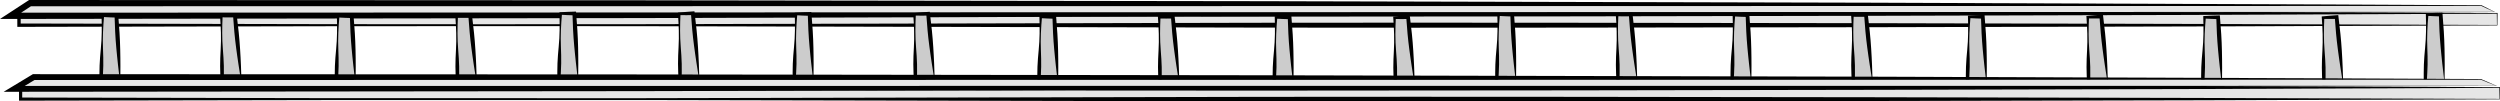
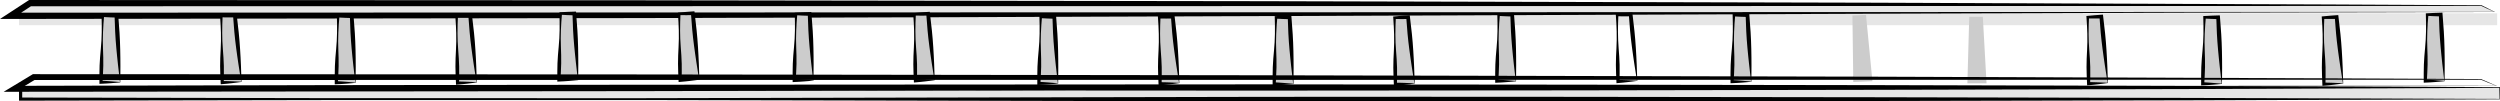
<svg xmlns="http://www.w3.org/2000/svg" viewBox="0 0 3024.4 122.755">
  <defs>
    <style>.cls-1{fill:#e6e6e6;}.cls-2{fill:#ccc;}</style>
  </defs>
  <title>Ресурс 2</title>
  <g id="Слой_2" data-name="Слой 2">
    <g id="Слой_1-2" data-name="Слой 1">
      <rect class="cls-1" x="22.979" y="16.101" width="2998" height="14.366" />
-       <path d="M3021.246,30.735l-373.732,1.277-374.389.877-374.8.524-187.518.1-187.615-.124L772.71,31.68,585.263,31.6l-187.418.127-374.866.775-2.034,0,0-2.043L20.906,16.1l0-2.067,2.078-.005,374.75-.962,374.75-.523,374.75-.383,374.75-.1q374.749.274,749.5,1.04,374.75.824,749.5,2.553l.453,0,0,.449C3021.41,21,3021.329,25.9,3021.246,30.735Zm-.535-.535c-.083-4.747-.163-9.418-.183-14.1l.451.451q-374.751,1.8-749.5,2.554-374.751.9-749.5,1.039l-374.75-.1-374.75-.383-374.75-.522-374.75-.962L25.051,16.1l-.034,14.366-2.038-2.038,374.634.775,187.331.127,187.3-.076,748.521-1.709,187.134-.124,187.232.1,374.7.523,375.11.878Z" />
      <polygon class="cls-1" points="3017.811 14.411 22.979 16.101 37.232 6.805 3001.974 6.805 3017.811 14.411" />
      <path d="M3018.18,14.5l-372.772.857L2272.172,16.58l-748.408,2.894L1148.8,20.811l-375.239,1.06L22.983,22.912,0,22.944,19.258,10.4l14.257-9.29L35.212,0h2.02L778.418.359,1519.6,1.421l741.185,1.833,370.593,1.425,185.3.712,185.3.945h.109l.094.046c2.7,1.311,5.422,2.662,8.1,4.041Zm-.738-.168-7.891-3.554c-2.6-1.173-5.156-2.382-7.742-3.624l.165.037L37.232,7.56l.412-.123-14.252,9.3-.414-1.39Z" />
      <g id="Шпалы">
        <polygon class="cls-2" points="145.324 99.472 122.16 99.472 124.402 19.018 140.841 19.018 145.324 99.472" />
        <path d="M145.506,99.644l-5.487.51c-1.892.149-3.8.346-5.774.485s-3.957.317-5.982.414l-6.1.3-1.864.09-.013-2.021c-.044-6.711,0-13.42.192-20.124.247-6.7.849-13.4,1.471-20.088s1.037-13.39,1.117-20.1c.138-6.706-.025-13.42-.208-20.135l-.038-1.423,1.585-.081c2.74-.139,5.48-.315,8.22-.416,2.739-.133,5.479-.2,8.219-.278l2.064-.062.173,2.179q.815,10.245,1.511,20.605c.434,6.9.689,13.792.844,20.607l.171,10.163c.016,3.353.075,6.716.061,10.012C145.68,86.9,145.644,93.4,145.506,99.644Zm-.363-.344c-.885-7.165-1.669-14.071-2.4-20.864l-1.06-10.1-.95-9.95c-.591-6.594-1.084-13.109-1.4-19.62Q138.9,29,138.6,19.143l2.237,2.116c-2.74-.082-5.48-.145-8.219-.277-2.74-.1-5.48-.278-8.22-.417l1.546-1.5c-.556,6.7-1.092,13.389-1.328,20.092-.293,6.7-.242,13.413,0,20.129s.477,13.433.351,20.139c-.183,6.7-.512,13.4-.929,20.1l-1.878-1.93,5.48.3c1.835.1,3.707.277,5.6.414Z" />
        <polygon class="cls-2" points="291.957 98.966 268.813 99.911 267.767 19.433 284.193 18.762 291.957 98.966" />
        <path d="M292.146,99.13l-5.462.734c-1.885.226-3.785.5-5.749.72s-3.94.479-5.96.658l-6.086.546-1.859.167-.1-2.019c-.317-6.7-.546-13.408-.629-20.115-.027-6.707.3-13.419.65-20.131s.489-13.422.3-20.127c-.137-6.706-.573-13.408-1.03-20.11l-.1-1.421,1.581-.145c2.732-.25,5.462-.538,8.2-.752,2.732-.244,5.467-.418,8.2-.612l2.06-.146.262,2.169q1.232,10.2,2.35,20.527c.716,6.874,1.252,13.752,1.686,20.555l.586,10.148c.152,3.349.349,6.706.469,10C291.8,86.387,292.029,92.886,292.146,99.13Zm-.377-.329c-1.177-7.123-2.242-13.991-3.25-20.748L287.046,68l-1.355-9.9c-.86-6.564-1.618-13.053-2.2-19.547q-.837-9.736-1.532-19.575L284.284,21c-2.741.03-5.481.079-8.224.059-2.742.01-5.486-.054-8.229-.081l1.483-1.566c-.282,6.712-.544,13.423-.507,20.13-.019,6.708.307,13.411.818,20.112s1.026,13.4,1.173,20.108c.091,6.706.036,13.414-.107,20.124l-1.955-1.852,5.487.073c1.837.022,3.716.125,5.612.185Z" />
        <polygon class="cls-2" points="429.998 100.056 406.834 100.056 409.076 19.603 425.515 19.603 429.998 100.056" />
        <path d="M430.18,100.228l-5.487.51c-1.893.149-3.8.347-5.774.485s-3.957.318-5.982.415l-6.1.3-1.865.091L404.956,100c-.043-6.711,0-13.419.193-20.124.246-6.7.848-13.395,1.471-20.088s1.037-13.39,1.117-20.1c.137-6.705-.025-13.42-.208-20.134l-.039-1.424,1.586-.081c2.74-.139,5.479-.315,8.219-.416,2.74-.133,5.48-.2,8.22-.277l2.064-.062.173,2.178q.815,10.246,1.51,20.6c.435,6.9.689,13.792.845,20.607l.171,10.163c.016,3.353.075,6.716.06,10.012C430.354,87.482,430.318,93.985,430.18,100.228Zm-.364-.343c-.885-7.166-1.668-14.072-2.4-20.864l-1.06-10.1-.95-9.95c-.592-6.594-1.084-13.109-1.4-19.62q-.44-9.763-.732-19.622l2.238,2.116c-2.74-.082-5.48-.144-8.22-.277-2.74-.1-5.479-.277-8.219-.416l1.546-1.5c-.556,6.694-1.092,13.389-1.328,20.092-.294,6.7-.242,13.412,0,20.129s.477,13.432.35,20.138c-.183,6.7-.511,13.405-.928,20.1l-1.878-1.931,5.48.3c1.835.1,3.707.277,5.6.415Z" />
        <polygon class="cls-2" points="576.631 99.55 553.486 100.496 552.441 20.017 568.866 19.346 576.631 99.55" />
        <path d="M576.819,99.714l-5.461.734c-1.885.226-3.785.5-5.75.72s-3.94.479-5.96.658l-6.085.547-1.86.166-.1-2.019c-.317-6.7-.546-13.408-.63-20.115-.027-6.707.3-13.419.65-20.131s.489-13.422.295-20.127c-.136-6.706-.572-13.408-1.029-20.109l-.1-1.421,1.581-.145c2.732-.251,5.462-.539,8.195-.752,2.732-.244,5.467-.419,8.2-.613l2.06-.146.262,2.169q1.232,10.2,2.35,20.527c.716,6.874,1.251,13.752,1.685,20.555l.586,10.148c.153,3.349.349,6.707.469,10C576.473,86.971,576.7,93.47,576.819,99.714Zm-.377-.328c-1.176-7.124-2.241-13.992-3.25-20.749l-1.472-10.05-1.355-9.9c-.86-6.564-1.619-13.053-2.2-19.546q-.838-9.738-1.532-19.576l2.322,2.023c-2.741.03-5.481.079-8.224.059-2.742.01-5.487-.054-8.23-.081L553.988,20c-.283,6.712-.545,13.423-.507,20.13-.02,6.708.306,13.411.818,20.112s1.025,13.4,1.172,20.108c.091,6.706.036,13.415-.107,20.124l-1.954-1.852,5.487.073c1.837.022,3.715.125,5.612.185Z" />
        <polygon class="cls-2" points="699.261 96.764 676.097 96.764 678.339 16.31 694.778 16.31 699.261 96.764" />
        <path d="M699.443,96.936l-5.487.51c-1.893.149-3.8.347-5.774.485s-3.957.317-5.982.414l-6.1.3-1.865.09-.013-2.021c-.043-6.711,0-13.419.193-20.124.247-6.7.848-13.4,1.471-20.088S676.92,43.11,677,36.4c.137-6.706-.025-13.42-.208-20.135l-.038-1.423,1.585-.081c2.74-.139,5.48-.315,8.219-.416,2.74-.133,5.48-.2,8.22-.278l2.064-.062.173,2.179q.815,10.246,1.51,20.6c.435,6.9.689,13.792.845,20.607l.171,10.163c.016,3.353.075,6.716.06,10.012C699.617,84.19,699.581,90.693,699.443,96.936Zm-.363-.344c-.885-7.165-1.669-14.071-2.4-20.863l-1.06-10.1-.95-9.95c-.592-6.594-1.084-13.109-1.4-19.62q-.44-9.764-.732-19.622l2.238,2.116c-2.74-.082-5.48-.144-8.22-.277-2.739-.1-5.479-.277-8.219-.416l1.546-1.5c-.556,6.694-1.092,13.389-1.328,20.092-.294,6.7-.242,13.412,0,20.128s.477,13.433.35,20.139c-.182,6.705-.511,13.405-.928,20.1l-1.878-1.93,5.48.3c1.835.1,3.707.277,5.6.414Z" />
        <polygon class="cls-2" points="845.894 96.258 822.749 97.204 821.704 16.725 838.129 16.054 845.894 96.258" />
        <path d="M846.083,96.422l-5.462.734c-1.885.226-3.785.5-5.75.72s-3.94.479-5.96.658l-6.085.546-1.859.167-.1-2.019c-.317-6.7-.546-13.408-.629-20.115-.027-6.707.3-13.419.649-20.131s.489-13.422.3-20.127c-.137-6.706-.573-13.408-1.03-20.11l-.1-1.42,1.581-.145c2.732-.251,5.462-.539,8.2-.752,2.732-.245,5.467-.419,8.2-.613l2.06-.146.262,2.169q1.231,10.2,2.35,20.527c.716,6.874,1.252,13.752,1.686,20.555l.586,10.148c.152,3.349.348,6.706.468,10C845.736,83.679,845.965,90.178,846.083,96.422Zm-.377-.328c-1.177-7.124-2.242-13.992-3.251-20.749L840.983,65.3l-1.355-9.9c-.86-6.564-1.618-13.053-2.2-19.547q-.837-9.736-1.532-19.575l2.322,2.023c-2.741.03-5.481.079-8.224.059-2.742.01-5.486-.054-8.23-.081l1.484-1.566c-.283,6.712-.545,13.423-.507,20.13-.019,6.708.306,13.411.818,20.112s1.025,13.4,1.172,20.108c.092,6.706.037,13.415-.106,20.124l-1.955-1.852,5.487.073c1.837.022,3.715.125,5.612.185Z" />
        <polygon class="cls-2" points="983.935 97.348 960.771 97.348 963.012 16.895 979.451 16.895 983.935 97.348" />
        <path d="M984.116,97.52l-5.487.511c-1.892.148-3.8.346-5.774.484s-3.956.318-5.982.415l-6.1.3-1.865.091-.013-2.022c-.043-6.711,0-13.419.192-20.124.247-6.7.849-13.395,1.472-20.088s1.036-13.39,1.117-20.1c.137-6.706-.025-13.421-.208-20.135l-.039-1.424,1.586-.08c2.739-.139,5.479-.316,8.219-.417,2.74-.132,5.48-.195,8.219-.277l2.065-.062.173,2.178q.815,10.247,1.51,20.605c.434,6.9.689,13.792.845,20.607l.171,10.164c.015,3.352.075,6.715.06,10.011C984.291,84.774,984.254,91.277,984.116,97.52Zm-.363-.343c-.885-7.166-1.668-14.072-2.4-20.864l-1.061-10.1-.949-9.95c-.592-6.594-1.084-13.108-1.4-19.62q-.44-9.763-.732-19.622l2.237,2.117c-2.739-.083-5.479-.145-8.219-.278-2.74-.1-5.48-.277-8.219-.416l1.546-1.5c-.556,6.694-1.092,13.389-1.328,20.092-.294,6.7-.242,13.412,0,20.129s.477,13.432.35,20.139c-.183,6.7-.512,13.405-.929,20.1l-1.877-1.931,5.479.3c1.835.1,3.708.277,5.6.415Z" />
        <polygon class="cls-2" points="1130.568 96.842 1107.423 97.788 1106.378 17.31 1122.803 16.638 1130.568 96.842" />
        <path d="M1130.756,97.006l-5.461.734c-1.885.226-3.786.5-5.75.72s-3.94.479-5.96.659l-6.085.546-1.86.167-.1-2.02c-.318-6.7-.547-13.408-.63-20.115-.027-6.707.3-13.419.65-20.131s.489-13.422.295-20.127c-.136-6.706-.572-13.408-1.029-20.109l-.1-1.421,1.581-.145c2.731-.251,5.462-.539,8.195-.752,2.732-.244,5.467-.419,8.2-.613l2.061-.146.262,2.17q1.231,10.2,2.35,20.526c.715,6.874,1.251,13.752,1.685,20.555l.586,10.148c.152,3.35.349,6.707.469,10C1130.41,84.263,1130.639,90.762,1130.756,97.006Zm-.377-.328c-1.177-7.124-2.241-13.992-3.25-20.749l-1.472-10.05-1.355-9.9c-.861-6.564-1.619-13.053-2.2-19.546q-.838-9.738-1.532-19.576l2.321,2.023c-2.74.03-5.481.079-8.223.059-2.742.011-5.487-.054-8.23-.081l1.484-1.565c-.283,6.711-.545,13.422-.507,20.129-.02,6.708.306,13.411.818,20.112s1.025,13.4,1.172,20.108c.091,6.707.036,13.415-.107,20.124l-1.955-1.852,5.487.073c1.838.022,3.716.125,5.613.186Z" />
        <polygon class="cls-2" points="1279.933 100.878 1256.769 100.878 1259.01 20.424 1275.449 20.424 1279.933 100.878" />
        <path d="M1280.114,101.05l-5.487.51c-1.892.149-3.8.346-5.774.485s-3.956.317-5.982.414l-6.1.3-1.865.09-.013-2.021c-.043-6.711,0-13.42.192-20.124.247-6.7.849-13.4,1.472-20.088s1.036-13.39,1.117-20.1c.137-6.706-.025-13.42-.208-20.135l-.039-1.423,1.586-.081c2.739-.139,5.479-.315,8.219-.416,2.74-.133,5.479-.2,8.219-.278l2.065-.062.173,2.179q.815,10.247,1.51,20.605c.434,6.9.689,13.792.845,20.607l.171,10.163c.015,3.353.075,6.716.06,10.012C1280.288,88.3,1280.252,94.807,1280.114,101.05Zm-.363-.344c-.885-7.165-1.668-14.071-2.4-20.863l-1.061-10.1-.95-9.95c-.591-6.594-1.084-13.109-1.4-19.62q-.439-9.763-.732-19.622l2.237,2.116c-2.74-.082-5.479-.145-8.219-.277-2.74-.1-5.48-.278-8.219-.417l1.546-1.5c-.556,6.694-1.092,13.388-1.328,20.092-.294,6.7-.242,13.412,0,20.128s.477,13.433.35,20.139c-.183,6.7-.512,13.405-.929,20.1L1256.769,99l5.479.3c1.835.1,3.708.277,5.6.414Z" />
        <polygon class="cls-2" points="1426.566 100.372 1403.421 101.318 1402.376 20.839 1418.801 20.168 1426.566 100.372" />
        <path d="M1426.754,100.536l-5.461.734c-1.885.226-3.786.5-5.75.72s-3.94.479-5.96.658l-6.085.546-1.86.167-.1-2.019c-.318-6.7-.547-13.408-.63-20.115-.027-6.707.3-13.419.65-20.131s.489-13.422.295-20.127c-.136-6.706-.572-13.408-1.029-20.11l-.1-1.42,1.581-.146c2.731-.25,5.462-.538,8.195-.751,2.732-.245,5.467-.419,8.2-.613l2.061-.146.262,2.169q1.232,10.2,2.35,20.527c.715,6.874,1.251,13.752,1.685,20.555l.586,10.148c.152,3.349.349,6.706.469,10C1426.408,87.793,1426.637,94.292,1426.754,100.536Zm-.377-.329c-1.177-7.123-2.241-13.991-3.25-20.748l-1.472-10.05-1.356-9.9c-.86-6.564-1.618-13.053-2.2-19.547q-.838-9.736-1.533-19.575l2.322,2.023c-2.74.03-5.481.079-8.223.059-2.742.01-5.487-.054-8.23-.081l1.484-1.566c-.283,6.712-.545,13.423-.507,20.13-.02,6.708.306,13.411.818,20.112s1.025,13.4,1.172,20.108c.091,6.706.036,13.415-.107,20.124l-1.955-1.852,5.487.073c1.838.022,3.716.125,5.613.185Z" />
        <polygon class="cls-2" points="1564.606 101.462 1541.442 101.462 1543.684 21.009 1560.123 21.009 1564.606 101.462" />
        <path d="M1564.788,101.634l-5.487.511c-1.892.148-3.8.346-5.774.484s-3.957.318-5.982.415l-6.1.3-1.864.091-.013-2.022c-.044-6.711,0-13.419.192-20.124.247-6.7.849-13.395,1.471-20.088s1.037-13.39,1.117-20.1c.138-6.7-.025-13.42-.207-20.134l-.039-1.424,1.585-.081c2.74-.139,5.48-.315,8.22-.416,2.739-.132,5.479-.2,8.219-.277l2.064-.062.174,2.178q.814,10.246,1.51,20.6c.434,6.9.689,13.792.844,20.607l.172,10.164c.015,3.352.074,6.715.06,10.011C1564.962,88.888,1564.926,95.391,1564.788,101.634Zm-.363-.343c-.885-7.166-1.669-14.072-2.4-20.864l-1.06-10.1-.95-9.95c-.591-6.594-1.084-13.109-1.4-19.62q-.439-9.763-.731-19.622l2.237,2.117c-2.74-.083-5.48-.145-8.219-.278-2.74-.1-5.48-.277-8.22-.416l1.547-1.5c-.557,6.694-1.093,13.389-1.329,20.092-.293,6.7-.242,13.412,0,20.129s.477,13.432.351,20.138c-.183,6.7-.512,13.406-.929,20.1l-1.878-1.931,5.48.3c1.835.1,3.707.277,5.6.415Z" />
        <polygon class="cls-2" points="1711.239 100.956 1688.095 101.902 1687.049 21.424 1703.475 20.752 1711.239 100.956" />
        <path d="M1711.428,101.12l-5.462.734c-1.885.226-3.785.5-5.749.72s-3.94.479-5.96.658l-6.086.547-1.859.167-.1-2.02c-.317-6.7-.546-13.408-.629-20.115-.027-6.707.3-13.419.65-20.131s.489-13.422.295-20.127c-.137-6.706-.573-13.408-1.03-20.109l-.1-1.421,1.581-.145c2.732-.251,5.462-.539,8.2-.752,2.732-.244,5.467-.419,8.2-.613l2.06-.146.262,2.169q1.233,10.2,2.35,20.527c.716,6.874,1.252,13.752,1.686,20.555l.586,10.148c.152,3.349.349,6.707.469,10C1711.081,88.377,1711.311,94.876,1711.428,101.12Zm-.377-.328c-1.177-7.124-2.242-13.992-3.25-20.749l-1.473-10.05-1.355-9.9c-.86-6.564-1.618-13.053-2.2-19.546q-.837-9.738-1.532-19.576l2.322,2.023c-2.741.03-5.481.079-8.224.059-2.742.011-5.486-.054-8.229-.081L1688.6,21.4c-.282,6.711-.544,13.422-.507,20.129-.019,6.708.307,13.411.818,20.112s1.026,13.4,1.173,20.108c.091,6.706.036,13.415-.107,20.124l-1.955-1.852,5.487.073c1.838.022,3.716.125,5.612.185Z" />
        <polygon class="cls-2" points="1833.87 98.17 1810.706 98.17 1812.947 17.716 1829.386 17.716 1833.87 98.17" />
        <path d="M1834.051,98.342l-5.487.51c-1.892.149-3.8.347-5.774.485s-3.956.317-5.982.414l-6.1.3-1.865.091-.013-2.022c-.043-6.711,0-13.419.192-20.124.247-6.7.849-13.395,1.472-20.088s1.036-13.39,1.116-20.1c.138-6.706-.024-13.42-.207-20.135l-.039-1.423,1.585-.081c2.74-.139,5.48-.315,8.22-.416,2.74-.133,5.479-.2,8.219-.277l2.065-.062.173,2.178q.814,10.246,1.51,20.605c.434,6.9.689,13.792.845,20.607l.171,10.163c.015,3.353.074,6.716.06,10.012C1834.225,85.6,1834.189,92.1,1834.051,98.342Zm-.363-.344c-.885-7.165-1.668-14.071-2.4-20.863l-1.061-10.1-.95-9.95c-.591-6.594-1.084-13.109-1.4-19.62q-.441-9.763-.732-19.622l2.237,2.116c-2.74-.082-5.479-.144-8.219-.277-2.74-.1-5.48-.277-8.22-.416l1.547-1.5c-.557,6.694-1.093,13.389-1.329,20.092-.293,6.7-.241,13.412,0,20.129s.477,13.432.351,20.138c-.183,6.7-.512,13.405-.929,20.1l-1.877-1.93,5.479.3c1.835.1,3.708.277,5.6.414Z" />
-         <polygon class="cls-2" points="1980.503 97.664 1957.358 98.61 1956.312 18.131 1972.738 17.46 1980.503 97.664" />
        <path d="M1980.691,97.828l-5.462.734c-1.884.226-3.785.5-5.749.72s-3.94.479-5.96.658l-6.085.546-1.86.167-.1-2.019c-.317-6.7-.546-13.408-.629-20.115-.027-6.707.3-13.419.65-20.131s.489-13.422.3-20.127c-.136-6.706-.573-13.408-1.029-20.109l-.1-1.421,1.58-.145c2.732-.251,5.463-.539,8.2-.752,2.732-.244,5.467-.419,8.2-.613l2.06-.146.262,2.169q1.233,10.2,2.35,20.527c.716,6.874,1.252,13.752,1.686,20.555l.586,10.148c.152,3.349.349,6.706.469,10C1980.344,85.085,1980.574,91.584,1980.691,97.828Zm-.377-.328c-1.177-7.124-2.242-13.992-3.25-20.749l-1.472-10.05-1.356-9.9c-.86-6.564-1.618-13.053-2.2-19.546q-.838-9.738-1.533-19.576l2.322,2.023c-2.741.03-5.481.079-8.224.059-2.741.01-5.486-.054-8.229-.081l1.483-1.566c-.282,6.712-.544,13.423-.506,20.13-.02,6.708.306,13.411.817,20.112s1.026,13.4,1.173,20.108c.091,6.706.036,13.415-.107,20.124l-1.955-1.852,5.487.073c1.838.022,3.716.125,5.612.185Z" />
        <polygon class="cls-2" points="2118.543 98.755 2095.379 98.755 2097.621 18.301 2114.06 18.301 2118.543 98.755" />
        <path d="M2118.725,98.926l-5.487.511c-1.893.148-3.8.346-5.774.484s-3.957.318-5.982.415l-6.1.3-1.864.091L2093.5,98.7c-.043-6.711,0-13.419.193-20.124.247-6.7.848-13.395,1.471-20.088s1.037-13.39,1.117-20.1c.137-6.706-.025-13.42-.208-20.135l-.038-1.424,1.585-.08c2.74-.139,5.48-.316,8.219-.417,2.74-.132,5.48-.2,8.22-.277l2.064-.062.173,2.178q.814,10.247,1.51,20.605c.435,6.9.689,13.792.845,20.607l.171,10.164c.016,3.353.075,6.715.061,10.011C2118.9,86.18,2118.863,92.683,2118.725,98.926Zm-.363-.343c-.885-7.166-1.669-14.072-2.4-20.864l-1.06-10.1-.95-9.95c-.592-6.594-1.084-13.108-1.4-19.62q-.44-9.763-.732-19.621l2.238,2.116c-2.74-.083-5.48-.145-8.22-.278-2.739-.1-5.479-.277-8.219-.416l1.546-1.5c-.556,6.694-1.092,13.389-1.328,20.092-.293,6.7-.242,13.413,0,20.129s.477,13.432.35,20.139c-.182,6.7-.511,13.405-.928,20.1l-1.878-1.931,5.48.3c1.835.1,3.707.277,5.6.415Z" />
        <polygon class="cls-2" points="2265.176 98.248 2242.031 99.194 2240.986 18.716 2257.411 18.044 2265.176 98.248" />
-         <path d="M2265.365,98.412l-5.462.734c-1.885.226-3.785.5-5.75.72s-3.94.479-5.96.659l-6.085.546-1.859.167-.1-2.02c-.317-6.7-.546-13.408-.629-20.114-.027-6.708.3-13.42.649-20.132s.489-13.421.3-20.127c-.137-6.7-.573-13.407-1.03-20.109l-.1-1.421,1.581-.145c2.732-.251,5.462-.539,8.2-.752,2.732-.244,5.467-.419,8.2-.613l2.06-.146.262,2.17q1.232,10.2,2.35,20.526c.716,6.874,1.252,13.752,1.686,20.555l.586,10.148c.152,3.35.348,6.707.468,10C2265.018,85.669,2265.247,92.168,2265.365,98.412Zm-.377-.328c-1.177-7.124-2.242-13.992-3.251-20.749l-1.472-10.05-1.355-9.9c-.86-6.564-1.618-13.053-2.2-19.546q-.837-9.736-1.532-19.576l2.322,2.023c-2.741.03-5.481.08-8.224.059-2.742.011-5.486-.053-8.23-.081l1.484-1.565c-.283,6.711-.545,13.422-.507,20.129-.019,6.708.306,13.411.818,20.112s1.025,13.4,1.173,20.108c.091,6.707.036,13.415-.107,20.124l-1.955-1.852,5.487.073c1.837.022,3.715.125,5.612.186Z" />
        <polygon class="cls-2" points="2403.229 100.775 2380.065 100.775 2382.306 20.321 2398.745 20.321 2403.229 100.775" />
-         <path d="M2403.41,100.947l-5.487.51c-1.892.149-3.8.346-5.774.485s-3.956.317-5.982.414l-6.1.3-1.865.09-.013-2.021c-.043-6.711,0-13.42.192-20.124.247-6.7.849-13.4,1.471-20.088s1.037-13.39,1.117-20.1c.138-6.706-.024-13.42-.207-20.135l-.039-1.423,1.585-.081c2.74-.139,5.48-.315,8.22-.416,2.74-.133,5.479-.2,8.219-.278l2.065-.062.173,2.179q.814,10.247,1.51,20.605c.434,6.9.689,13.792.845,20.607l.171,10.163c.015,3.353.074,6.716.06,10.012C2403.584,88.2,2403.548,94.7,2403.41,100.947Zm-.363-.344c-.885-7.165-1.668-14.071-2.4-20.863l-1.061-10.1-.95-9.95c-.591-6.594-1.084-13.109-1.4-19.62q-.441-9.763-.732-19.622l2.237,2.116c-2.74-.082-5.479-.145-8.219-.277-2.74-.1-5.48-.278-8.22-.417l1.547-1.5c-.557,6.694-1.093,13.388-1.329,20.091-.293,6.7-.241,13.413,0,20.129s.477,13.433.351,20.139c-.183,6.7-.512,13.405-.929,20.1l-1.877-1.93,5.479.3c1.835.1,3.707.277,5.6.414Z" />
        <polygon class="cls-2" points="2549.861 100.269 2526.717 101.214 2525.671 20.736 2542.097 20.065 2549.861 100.269" />
        <path d="M2550.05,100.433l-5.462.734c-1.884.226-3.785.5-5.749.72s-3.94.479-5.96.658l-6.085.546-1.86.167-.1-2.019c-.317-6.7-.546-13.408-.629-20.115-.027-6.707.3-13.419.65-20.131s.489-13.422.3-20.127c-.136-6.706-.573-13.408-1.029-20.11l-.1-1.42,1.58-.146c2.732-.25,5.463-.538,8.2-.751,2.732-.245,5.467-.419,8.2-.613l2.06-.146.262,2.169q1.233,10.2,2.35,20.527c.716,6.874,1.252,13.752,1.686,20.555l.586,10.148c.152,3.349.349,6.706.469,10C2549.7,87.69,2549.933,94.189,2550.05,100.433Zm-.377-.329c-1.177-7.123-2.242-13.991-3.25-20.748l-1.472-10.05-1.356-9.9c-.86-6.564-1.618-13.053-2.2-19.547q-.838-9.736-1.533-19.575l2.322,2.023c-2.741.03-5.481.079-8.224.059-2.741.01-5.486-.054-8.229-.081l1.483-1.566c-.282,6.712-.544,13.423-.506,20.13-.02,6.708.306,13.411.817,20.112s1.026,13.4,1.173,20.108c.091,6.706.036,13.415-.107,20.124l-1.955-1.852,5.487.073c1.838.022,3.716.125,5.612.185Z" />
        <polygon class="cls-2" points="2687.902 101.359 2664.738 101.359 2666.98 20.906 2683.419 20.906 2687.902 101.359" />
        <path d="M2688.084,101.531l-5.487.51c-1.893.149-3.8.347-5.774.485s-3.957.318-5.982.415l-6.1.3-1.865.091-.013-2.022c-.043-6.711,0-13.419.193-20.124.247-6.7.848-13.4,1.471-20.088s1.037-13.39,1.117-20.1c.137-6.7-.025-13.42-.208-20.134l-.038-1.424,1.585-.081c2.74-.139,5.48-.315,8.219-.416,2.74-.133,5.48-.2,8.22-.277l2.064-.062.173,2.178q.815,10.246,1.51,20.605c.435,6.9.689,13.792.845,20.607l.171,10.164c.016,3.352.075,6.715.061,10.011C2688.258,88.785,2688.222,95.288,2688.084,101.531Zm-.363-.343c-.885-7.166-1.669-14.072-2.4-20.864l-1.06-10.1-.95-9.95c-.592-6.594-1.084-13.109-1.4-19.62q-.439-9.763-.732-19.622l2.238,2.117c-2.74-.083-5.48-.145-8.22-.278-2.739-.1-5.479-.277-8.219-.416l1.546-1.5c-.556,6.694-1.092,13.389-1.328,20.092-.294,6.7-.242,13.412,0,20.129s.477,13.432.35,20.138c-.182,6.7-.511,13.406-.928,20.1l-1.878-1.931,5.48.3c1.835.1,3.707.277,5.6.415Z" />
        <polygon class="cls-2" points="2834.535 100.853 2811.39 101.799 2810.345 21.32 2826.77 20.649 2834.535 100.853" />
        <path d="M2834.724,101.017l-5.462.734c-1.885.226-3.785.5-5.75.72s-3.94.479-5.96.658l-6.085.547-1.859.166-.1-2.019c-.317-6.7-.546-13.408-.629-20.115-.027-6.707.3-13.419.649-20.131s.489-13.422.3-20.127c-.137-6.706-.573-13.408-1.03-20.109l-.1-1.421,1.581-.145c2.732-.251,5.462-.539,8.2-.752,2.732-.244,5.467-.419,8.2-.613l2.06-.146.262,2.169q1.231,10.2,2.35,20.527c.716,6.874,1.252,13.752,1.686,20.555l.586,10.148c.152,3.349.348,6.707.468,10C2834.377,88.274,2834.606,94.773,2834.724,101.017Zm-.377-.328c-1.177-7.124-2.242-13.992-3.251-20.749l-1.472-10.05-1.355-9.9c-.86-6.564-1.618-13.053-2.2-19.546q-.837-9.738-1.532-19.576l2.322,2.023c-2.741.03-5.481.079-8.224.059-2.742.01-5.486-.054-8.23-.081l1.484-1.565c-.283,6.711-.545,13.422-.507,20.129-.019,6.708.306,13.411.818,20.112s1.025,13.4,1.173,20.108c.091,6.706.036,13.415-.107,20.124l-1.955-1.852,5.487.073c1.837.022,3.715.125,5.612.185Z" />
        <polygon class="cls-2" points="2957.165 98.067 2934.001 98.067 2936.243 17.613 2952.682 17.613 2957.165 98.067" />
        <path d="M2957.347,98.239l-5.487.51c-1.892.149-3.8.347-5.774.485s-3.957.317-5.982.414l-6.1.3-1.864.091-.013-2.022c-.044-6.711,0-13.419.192-20.124.247-6.7.849-13.4,1.471-20.088s1.037-13.39,1.117-20.1c.138-6.706-.025-13.42-.208-20.135l-.038-1.423,1.585-.081c2.74-.139,5.48-.315,8.22-.416,2.739-.133,5.479-.2,8.219-.277l2.064-.062.174,2.178q.813,10.247,1.51,20.605c.434,6.9.689,13.792.844,20.607l.172,10.163c.015,3.353.074,6.716.06,10.012C2957.521,85.493,2957.485,92,2957.347,98.239Zm-.363-.344c-.885-7.165-1.669-14.071-2.4-20.863l-1.06-10.1-.95-9.95c-.591-6.594-1.084-13.109-1.4-19.62q-.439-9.763-.731-19.622l2.237,2.116c-2.74-.082-5.48-.144-8.219-.277-2.74-.1-5.48-.277-8.22-.416l1.547-1.5c-.557,6.694-1.093,13.389-1.329,20.092-.293,6.7-.242,13.412,0,20.129s.477,13.432.351,20.138c-.183,6.7-.512,13.405-.929,20.1L2934,96.189l5.48.3c1.835.1,3.707.277,5.6.414Z" />
      </g>
      <rect class="cls-1" x="24.941" y="105.838" width="2999.038" height="14.071" />
      <path d="M3024.229,120.16l-373.93,1.193-374.542.819-374.929.489-187.574.094-187.664-.117-750.674-1.6-374.987.048-374.988.725-1.9,0,0-1.908-.031-14.072,0-1.931,1.941,0,374.88-.9,374.879-.489,749.76-.454q374.88.255,749.759.971,374.88.882,749.76,2.386l.421,0v.418C3024.38,110.629,3024.306,115.43,3024.229,120.16Zm-.5-.5c-.077-4.651-.152-9.232-.17-13.822l.42.42q-374.88,1.716-749.76,2.386-374.88.84-749.759.971l-749.76-.454-374.879-.488-374.88-.9,1.936-1.936-.031,14.072-1.905-1.905,374.771.724,374.772.049,748.845-1.6,187.216-.116,187.306.094,374.831.488,375.217.82Z" />
-       <polygon class="cls-1" points="3020.241 103.891 27.323 104.672 41.552 96.08 3001.269 96.08 3020.241 103.891" />
      <path d="M3020.588,103.96l-372.621.661-373.05,1.027-747.933,2.53-374.695,1.172-374.961.9-750,.781-22.9.024L24.034,99.226l14.232-8.587,1.518-.916h1.768l739.929.333,739.929.991,739.929,1.707L2631.3,94.084l184.982.665,184.982.879h.092l.081.034c3.222,1.342,6.469,2.723,9.669,4.133Zm-.694-.137-9.452-3.669c-3.115-1.213-6.2-2.463-9.309-3.745l.135.027L41.552,96.785l.364-.1-14.228,8.594-.366-1.311Z" />
    </g>
  </g>
</svg>